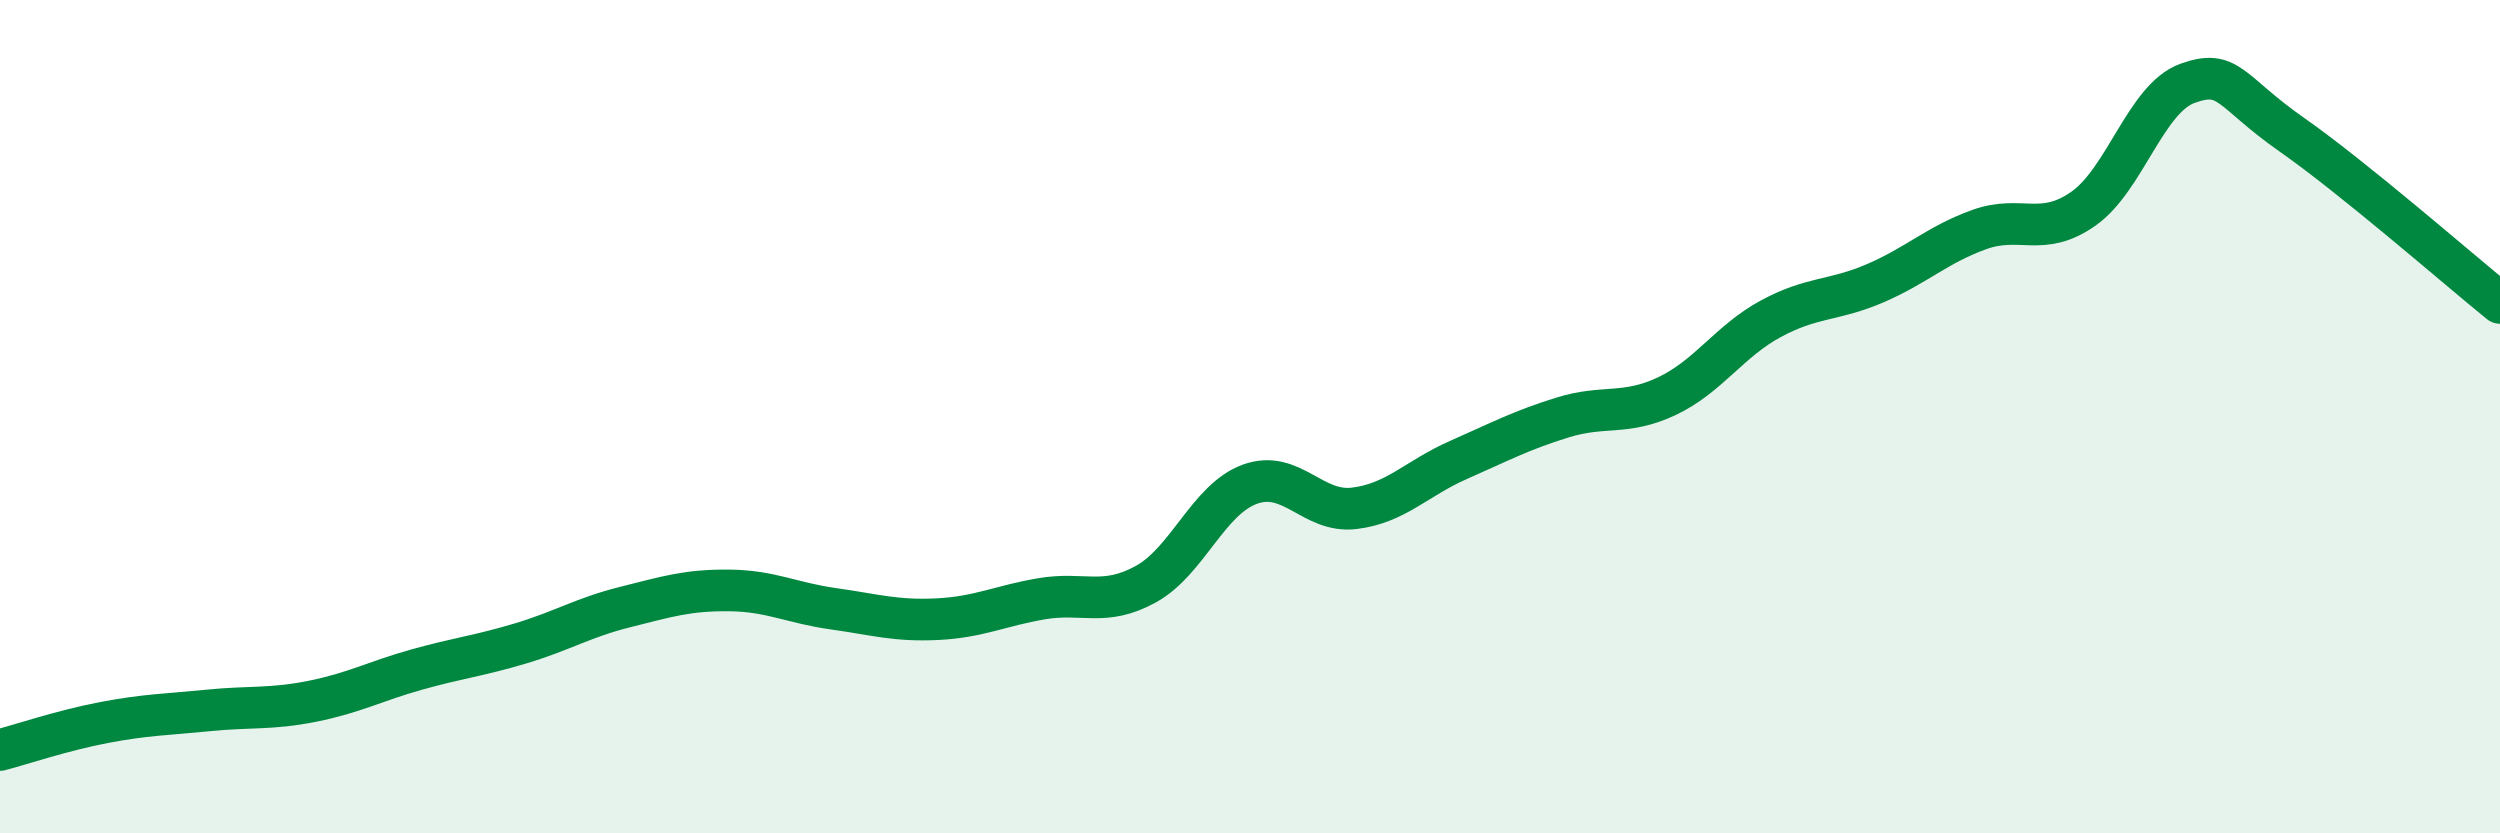
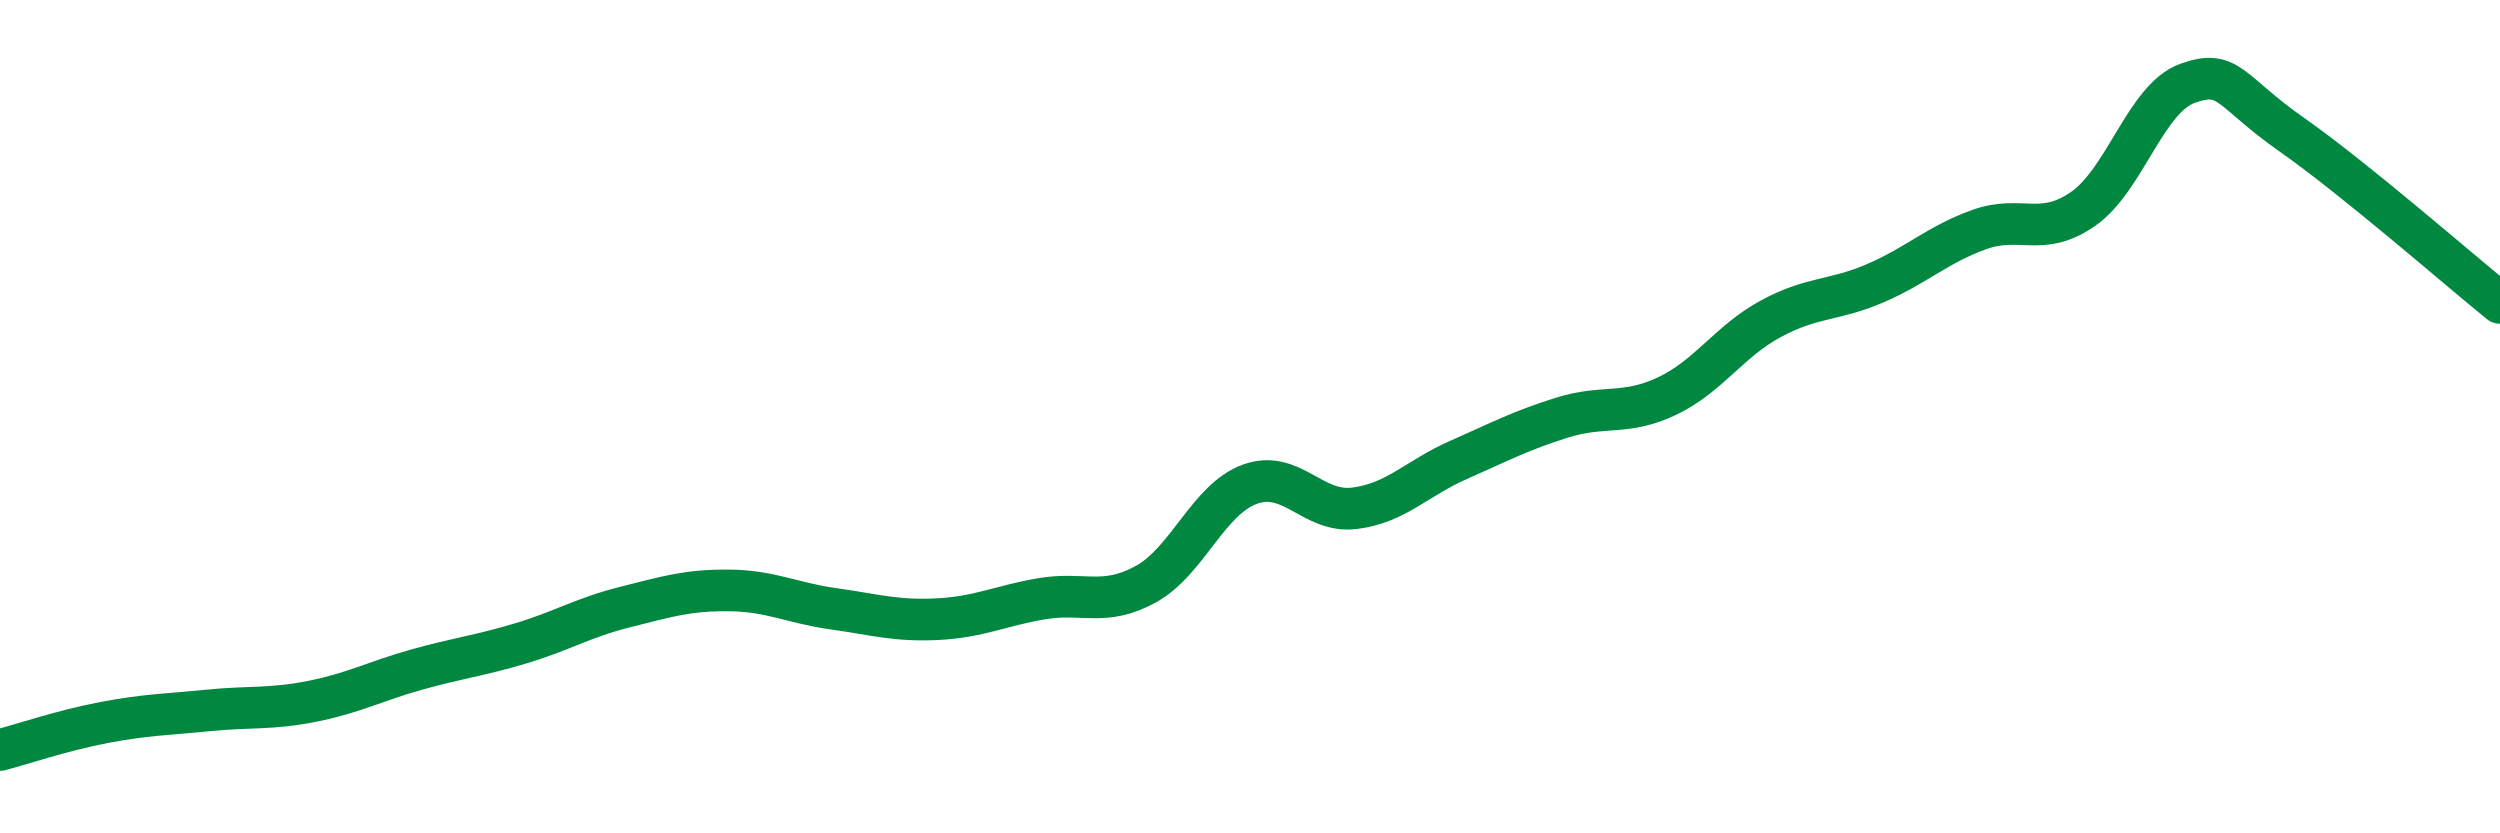
<svg xmlns="http://www.w3.org/2000/svg" width="60" height="20" viewBox="0 0 60 20">
-   <path d="M 0,18 C 0.5,17.87 1.5,17.53 2.5,17.34 C 3.5,17.15 4,17.15 5,17.05 C 6,16.95 6.5,17.03 7.5,16.83 C 8.5,16.63 9,16.35 10,16.07 C 11,15.79 11.5,15.74 12.5,15.44 C 13.5,15.14 14,14.82 15,14.57 C 16,14.32 16.5,14.16 17.5,14.17 C 18.5,14.18 19,14.47 20,14.61 C 21,14.75 21.5,14.91 22.5,14.86 C 23.5,14.81 24,14.54 25,14.37 C 26,14.2 26.5,14.57 27.5,14.02 C 28.5,13.47 29,11.98 30,11.62 C 31,11.26 31.5,12.32 32.5,12.2 C 33.5,12.08 34,11.48 35,11.04 C 36,10.6 36.5,10.33 37.5,10.02 C 38.5,9.71 39,9.98 40,9.51 C 41,9.04 41.5,8.19 42.5,7.65 C 43.5,7.11 44,7.23 45,6.8 C 46,6.37 46.5,5.87 47.5,5.51 C 48.5,5.15 49,5.71 50,5.01 C 51,4.31 51.5,2.36 52.5,2 C 53.5,1.64 53.5,2.18 55,3.23 C 56.5,4.28 59,6.46 60,7.27L60 20L0 20Z" fill="#008740" opacity="0.1" stroke-linecap="round" stroke-linejoin="round" />
  <path d="M 0,18 C 0.5,17.87 1.5,17.53 2.5,17.34 C 3.5,17.15 4,17.15 5,17.05 C 6,16.95 6.5,17.03 7.5,16.83 C 8.5,16.63 9,16.35 10,16.07 C 11,15.79 11.5,15.74 12.5,15.44 C 13.5,15.14 14,14.82 15,14.57 C 16,14.32 16.5,14.16 17.5,14.17 C 18.5,14.18 19,14.47 20,14.61 C 21,14.75 21.5,14.91 22.5,14.86 C 23.5,14.81 24,14.54 25,14.37 C 26,14.2 26.5,14.57 27.5,14.02 C 28.5,13.47 29,11.98 30,11.62 C 31,11.26 31.5,12.32 32.5,12.2 C 33.5,12.08 34,11.48 35,11.04 C 36,10.6 36.5,10.33 37.5,10.02 C 38.5,9.71 39,9.98 40,9.51 C 41,9.04 41.5,8.19 42.5,7.65 C 43.5,7.11 44,7.23 45,6.8 C 46,6.37 46.5,5.87 47.5,5.51 C 48.5,5.15 49,5.71 50,5.01 C 51,4.31 51.5,2.36 52.5,2 C 53.5,1.64 53.5,2.18 55,3.23 C 56.5,4.28 59,6.46 60,7.27" stroke="#008740" stroke-width="1" fill="none" stroke-linecap="round" stroke-linejoin="round" />
</svg>